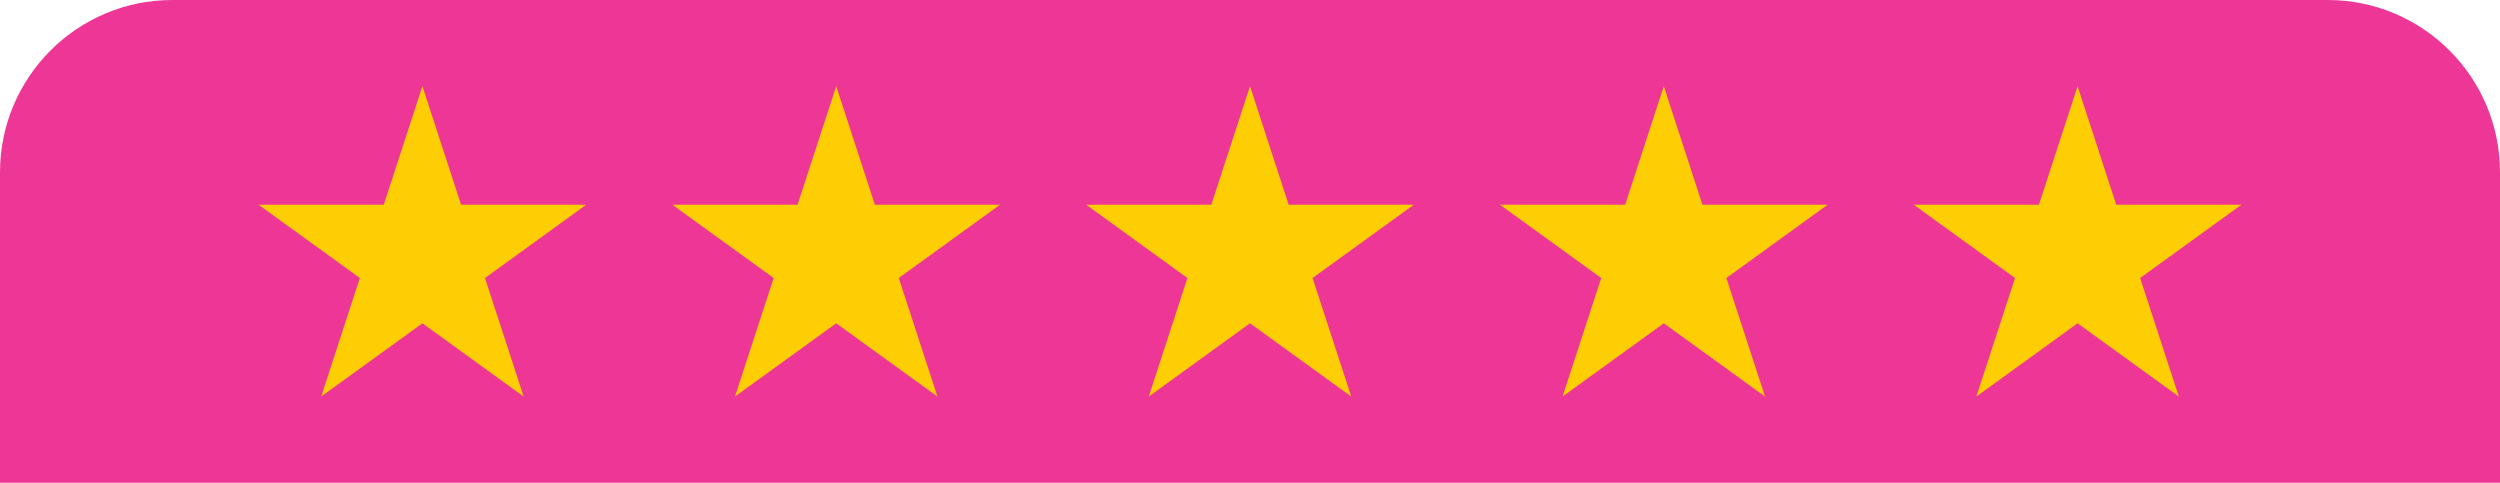
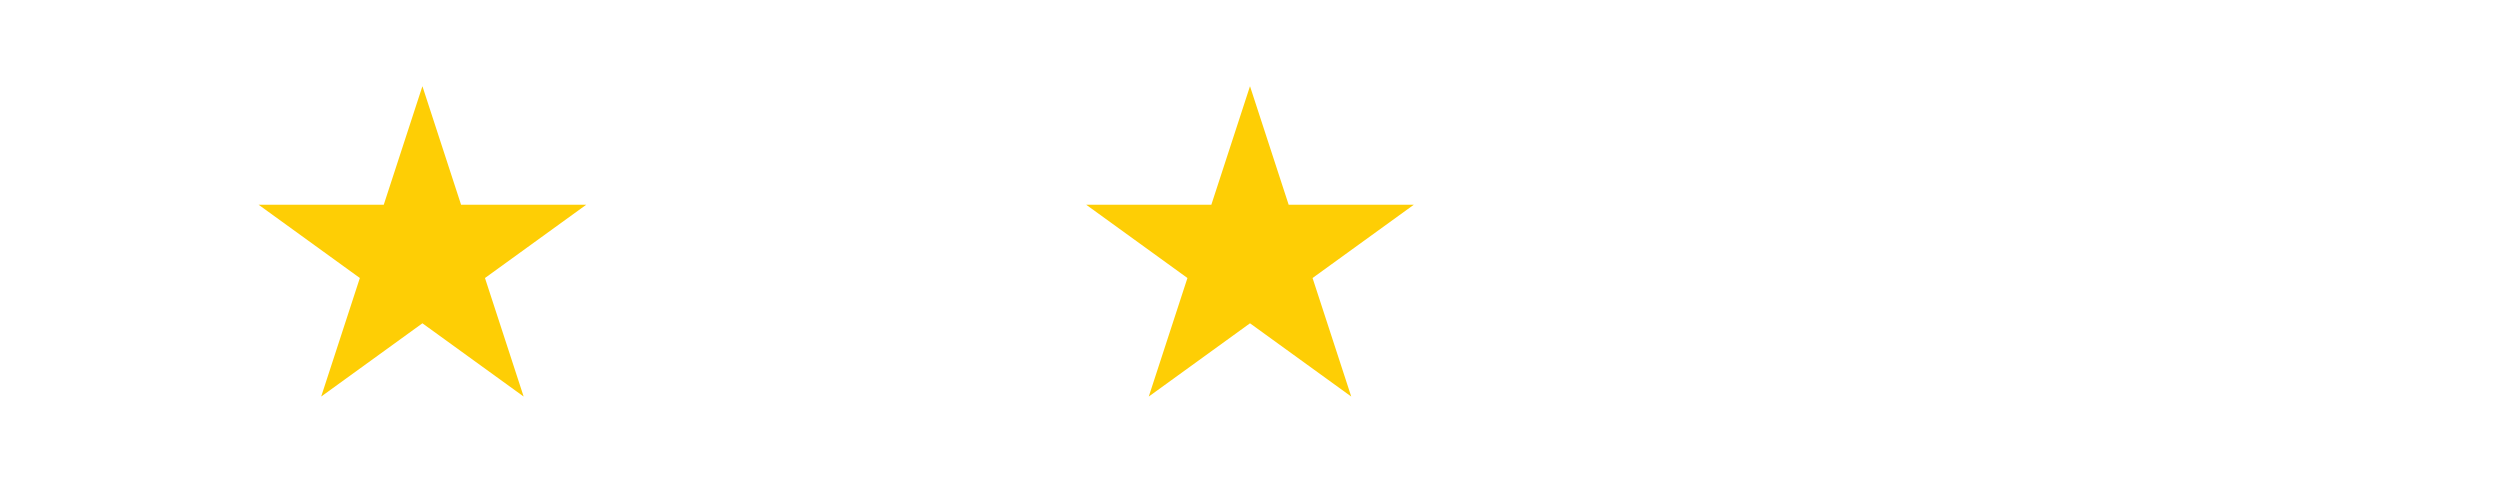
<svg xmlns="http://www.w3.org/2000/svg" width="290" height="56" viewBox="0 0 290 56" fill="none">
-   <path d="M0 20C0 8.954 8.954 0 20 0H270C281.046 0 290 8.954 290 20V56H0V20Z" fill="#EE3696" />
  <path d="M49 10L53.485 23.751H68L56.257 32.249L60.743 46L49 37.502L37.257 46L41.743 32.249L30 23.751H44.515L49 10Z" fill="#FECE05" />
-   <path d="M97 10L101.485 23.751H116L104.257 32.249L108.743 46L97 37.502L85.257 46L89.743 32.249L78 23.751H92.515L97 10Z" fill="#FECE05" />
  <path d="M145 10L149.485 23.751H164L152.257 32.249L156.743 46L145 37.502L133.257 46L137.743 32.249L126 23.751H140.515L145 10Z" fill="#FECE05" />
-   <path d="M193 10L197.485 23.751H212L200.257 32.249L204.743 46L193 37.502L181.257 46L185.743 32.249L174 23.751H188.515L193 10Z" fill="#FECE05" />
-   <path d="M241 10L245.485 23.751H260L248.257 32.249L252.743 46L241 37.502L229.257 46L233.743 32.249L222 23.751H236.515L241 10Z" fill="#FECE05" />
</svg>